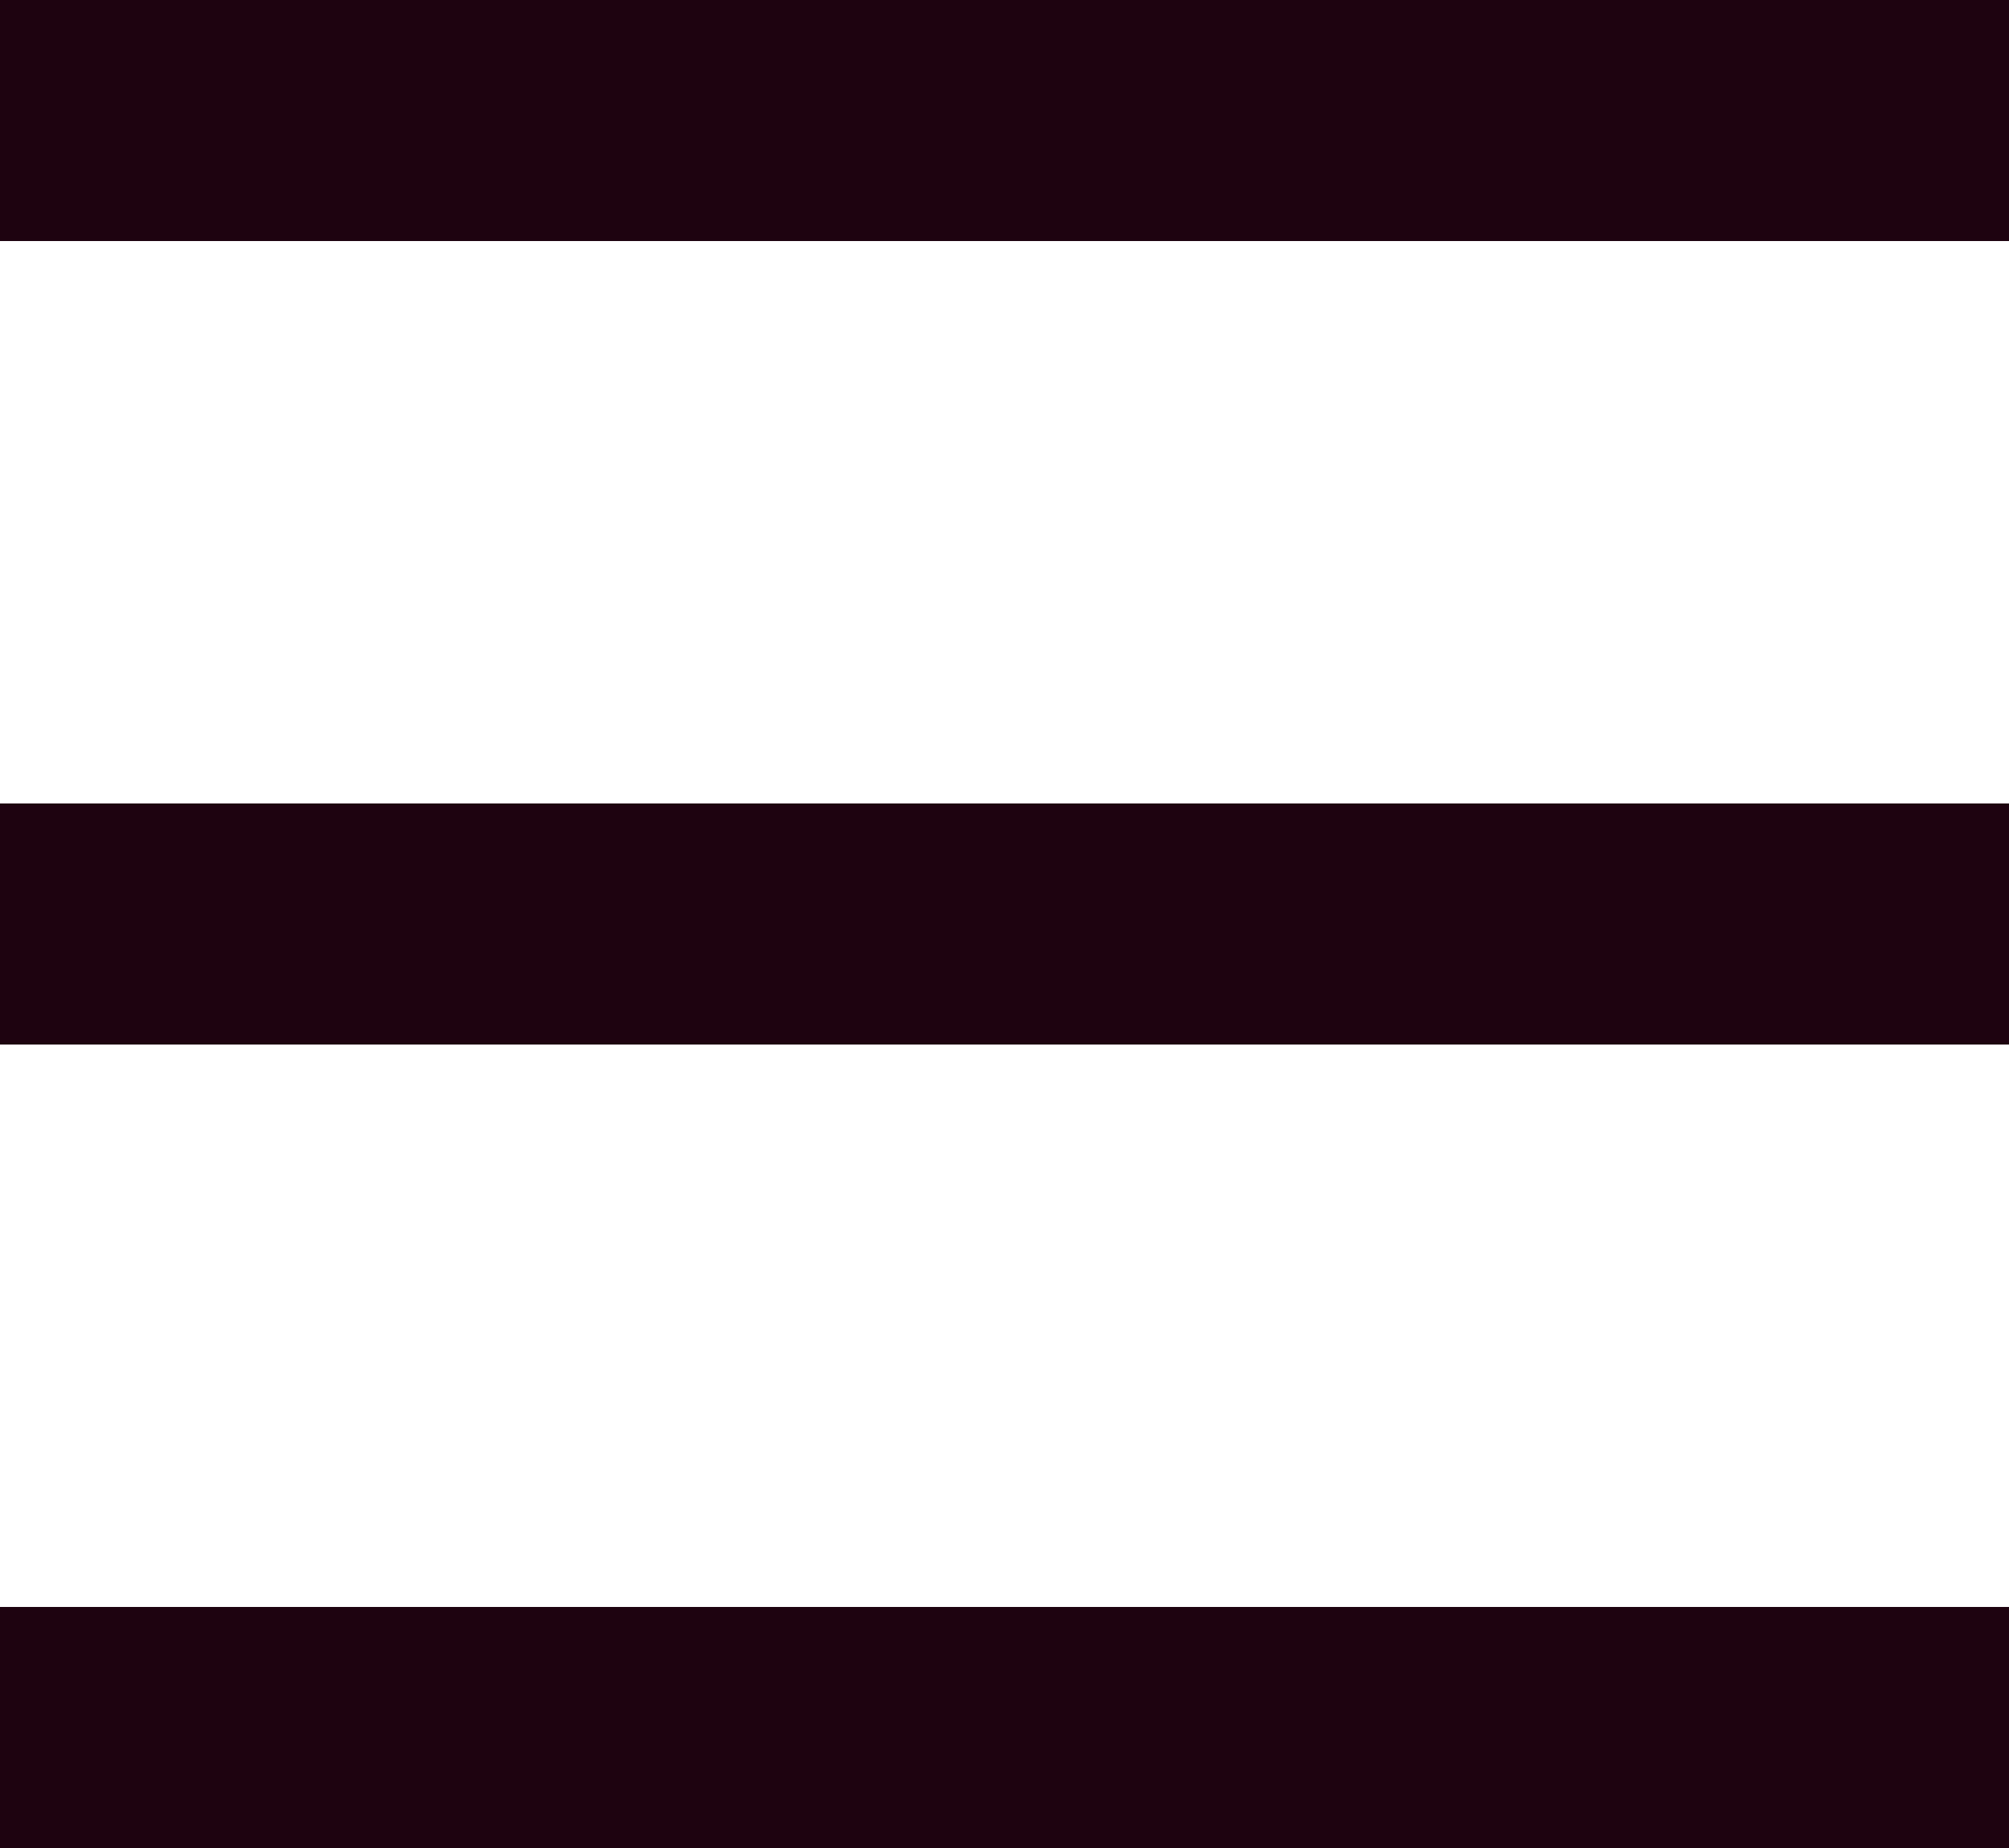
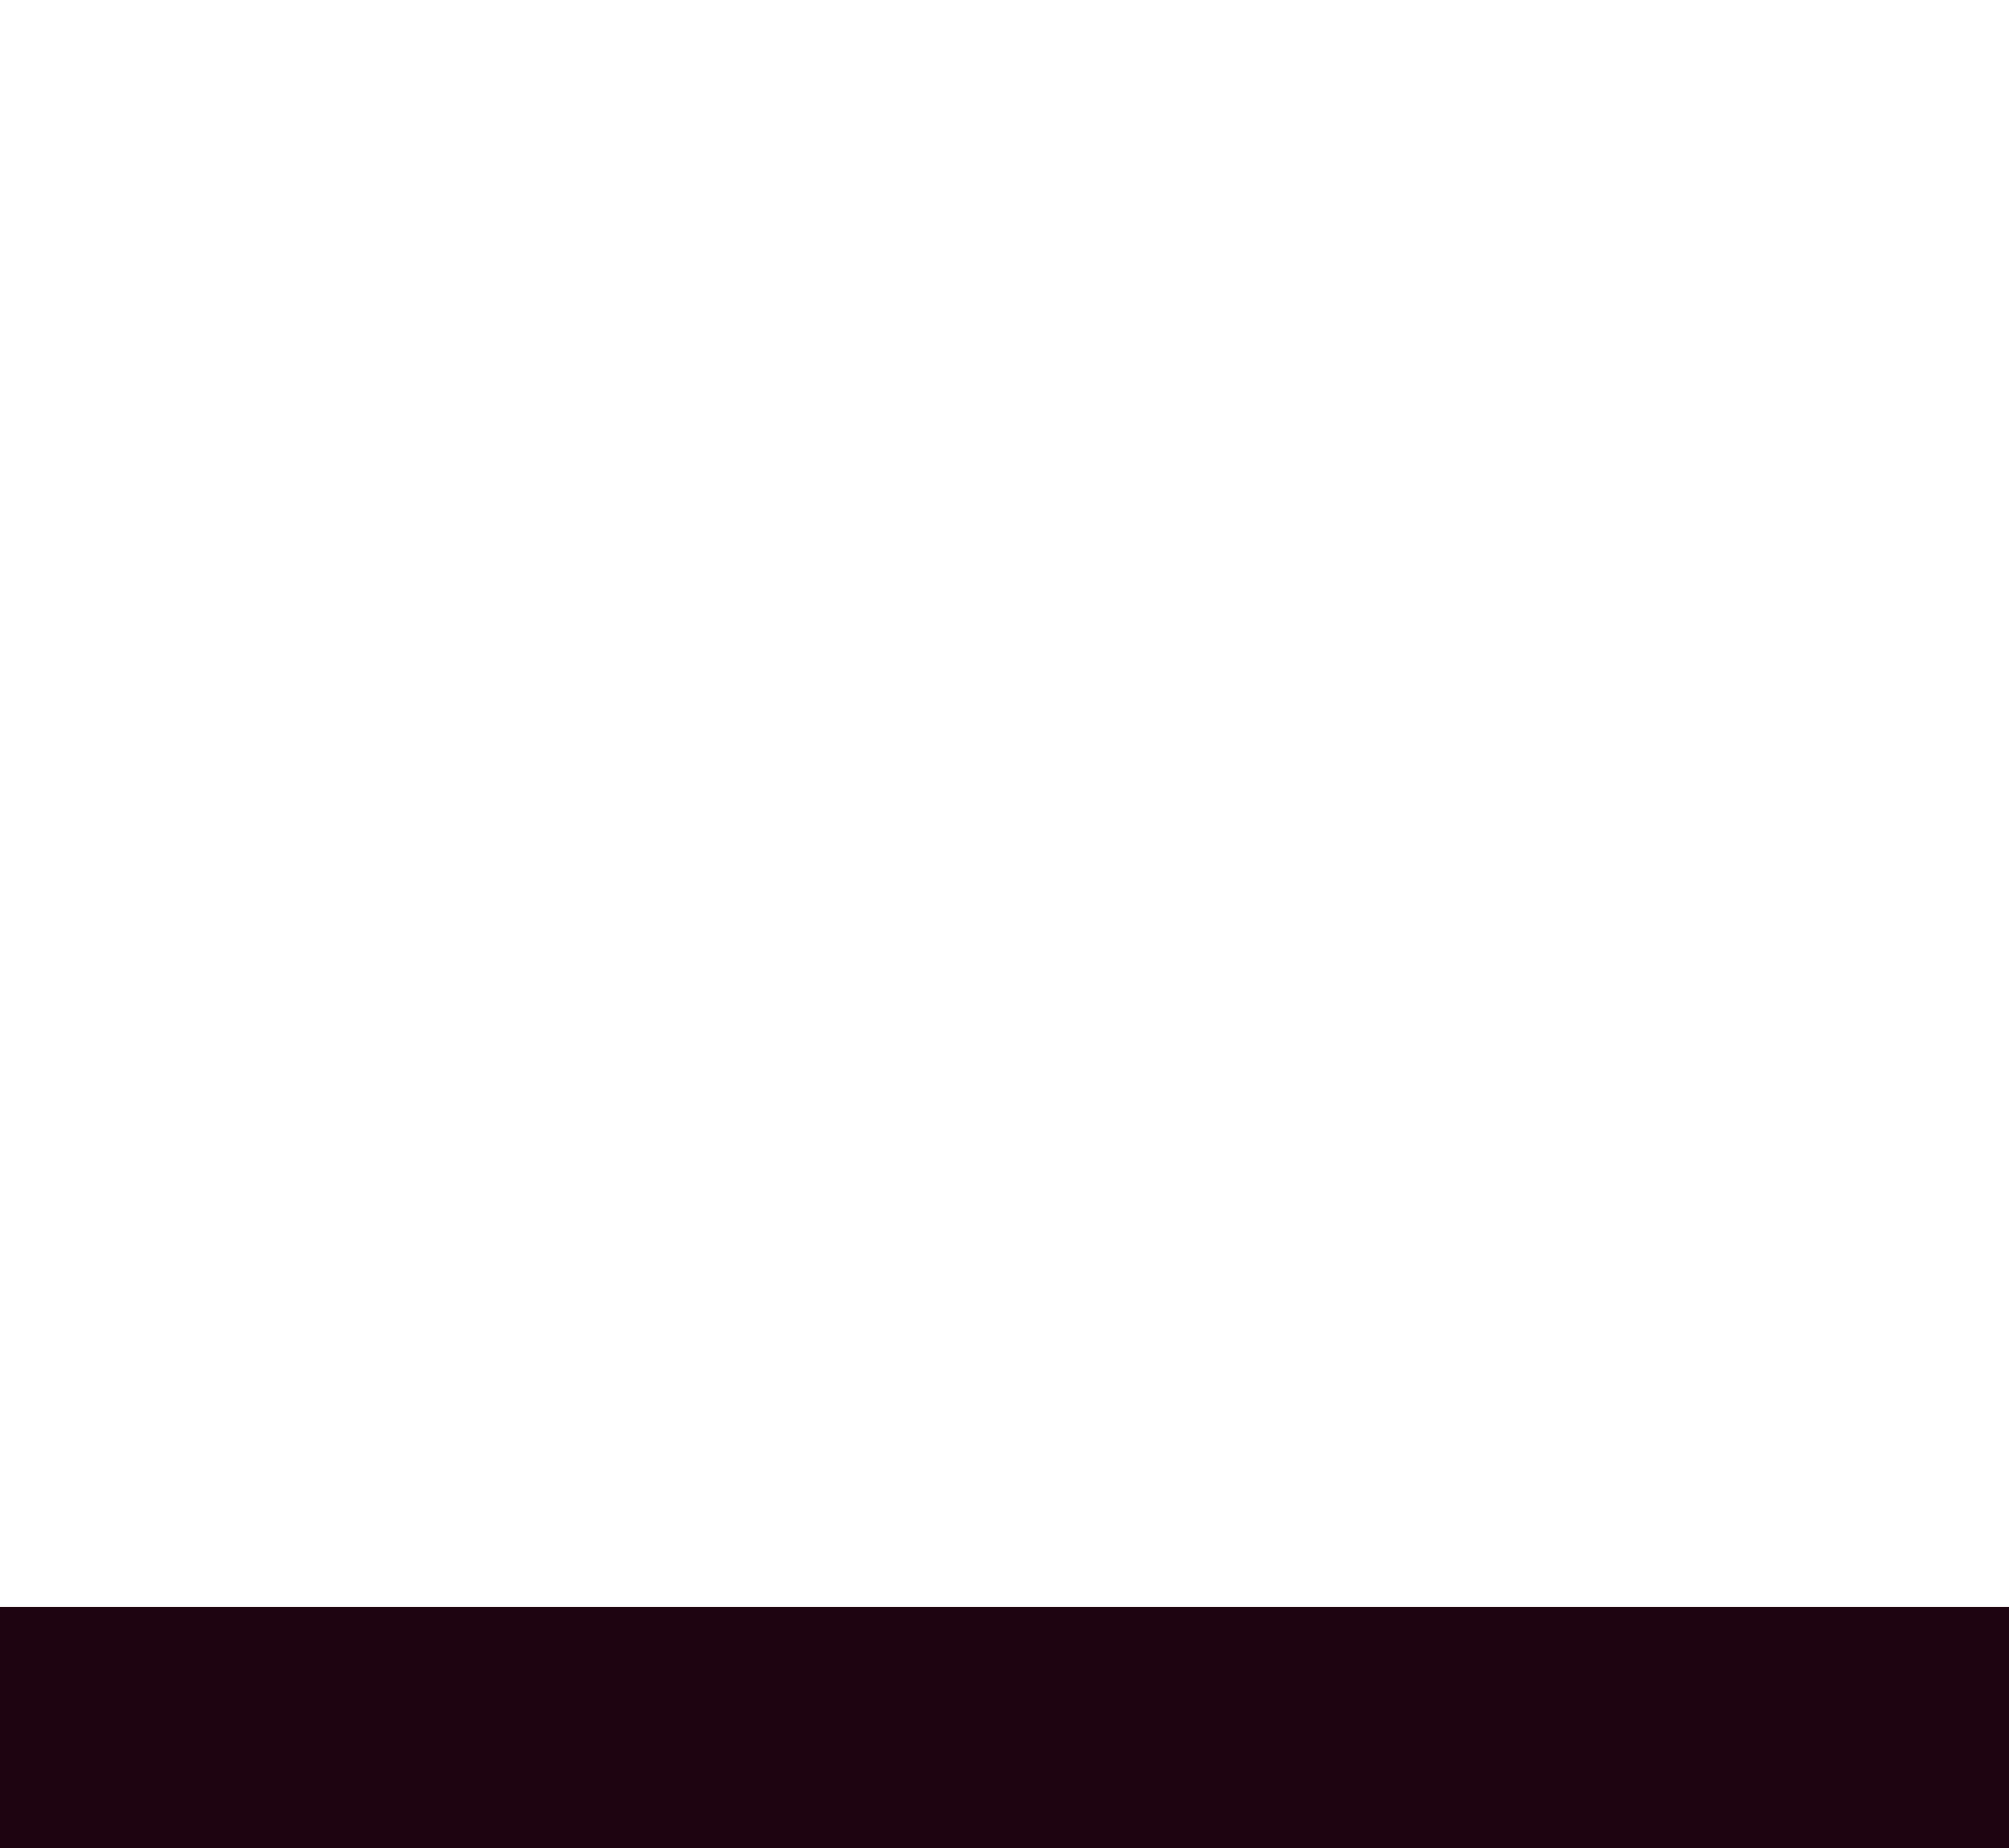
<svg xmlns="http://www.w3.org/2000/svg" width="25" height="23" viewBox="0 0 25 23" fill="none">
-   <line y1="1.5" x2="25" y2="1.5" stroke="#1E0310" stroke-width="3" />
-   <line y1="11.5" x2="25" y2="11.5" stroke="#1E0310" stroke-width="3" />
  <line y1="21.5" x2="25" y2="21.5" stroke="#1E0310" stroke-width="3" />
</svg>